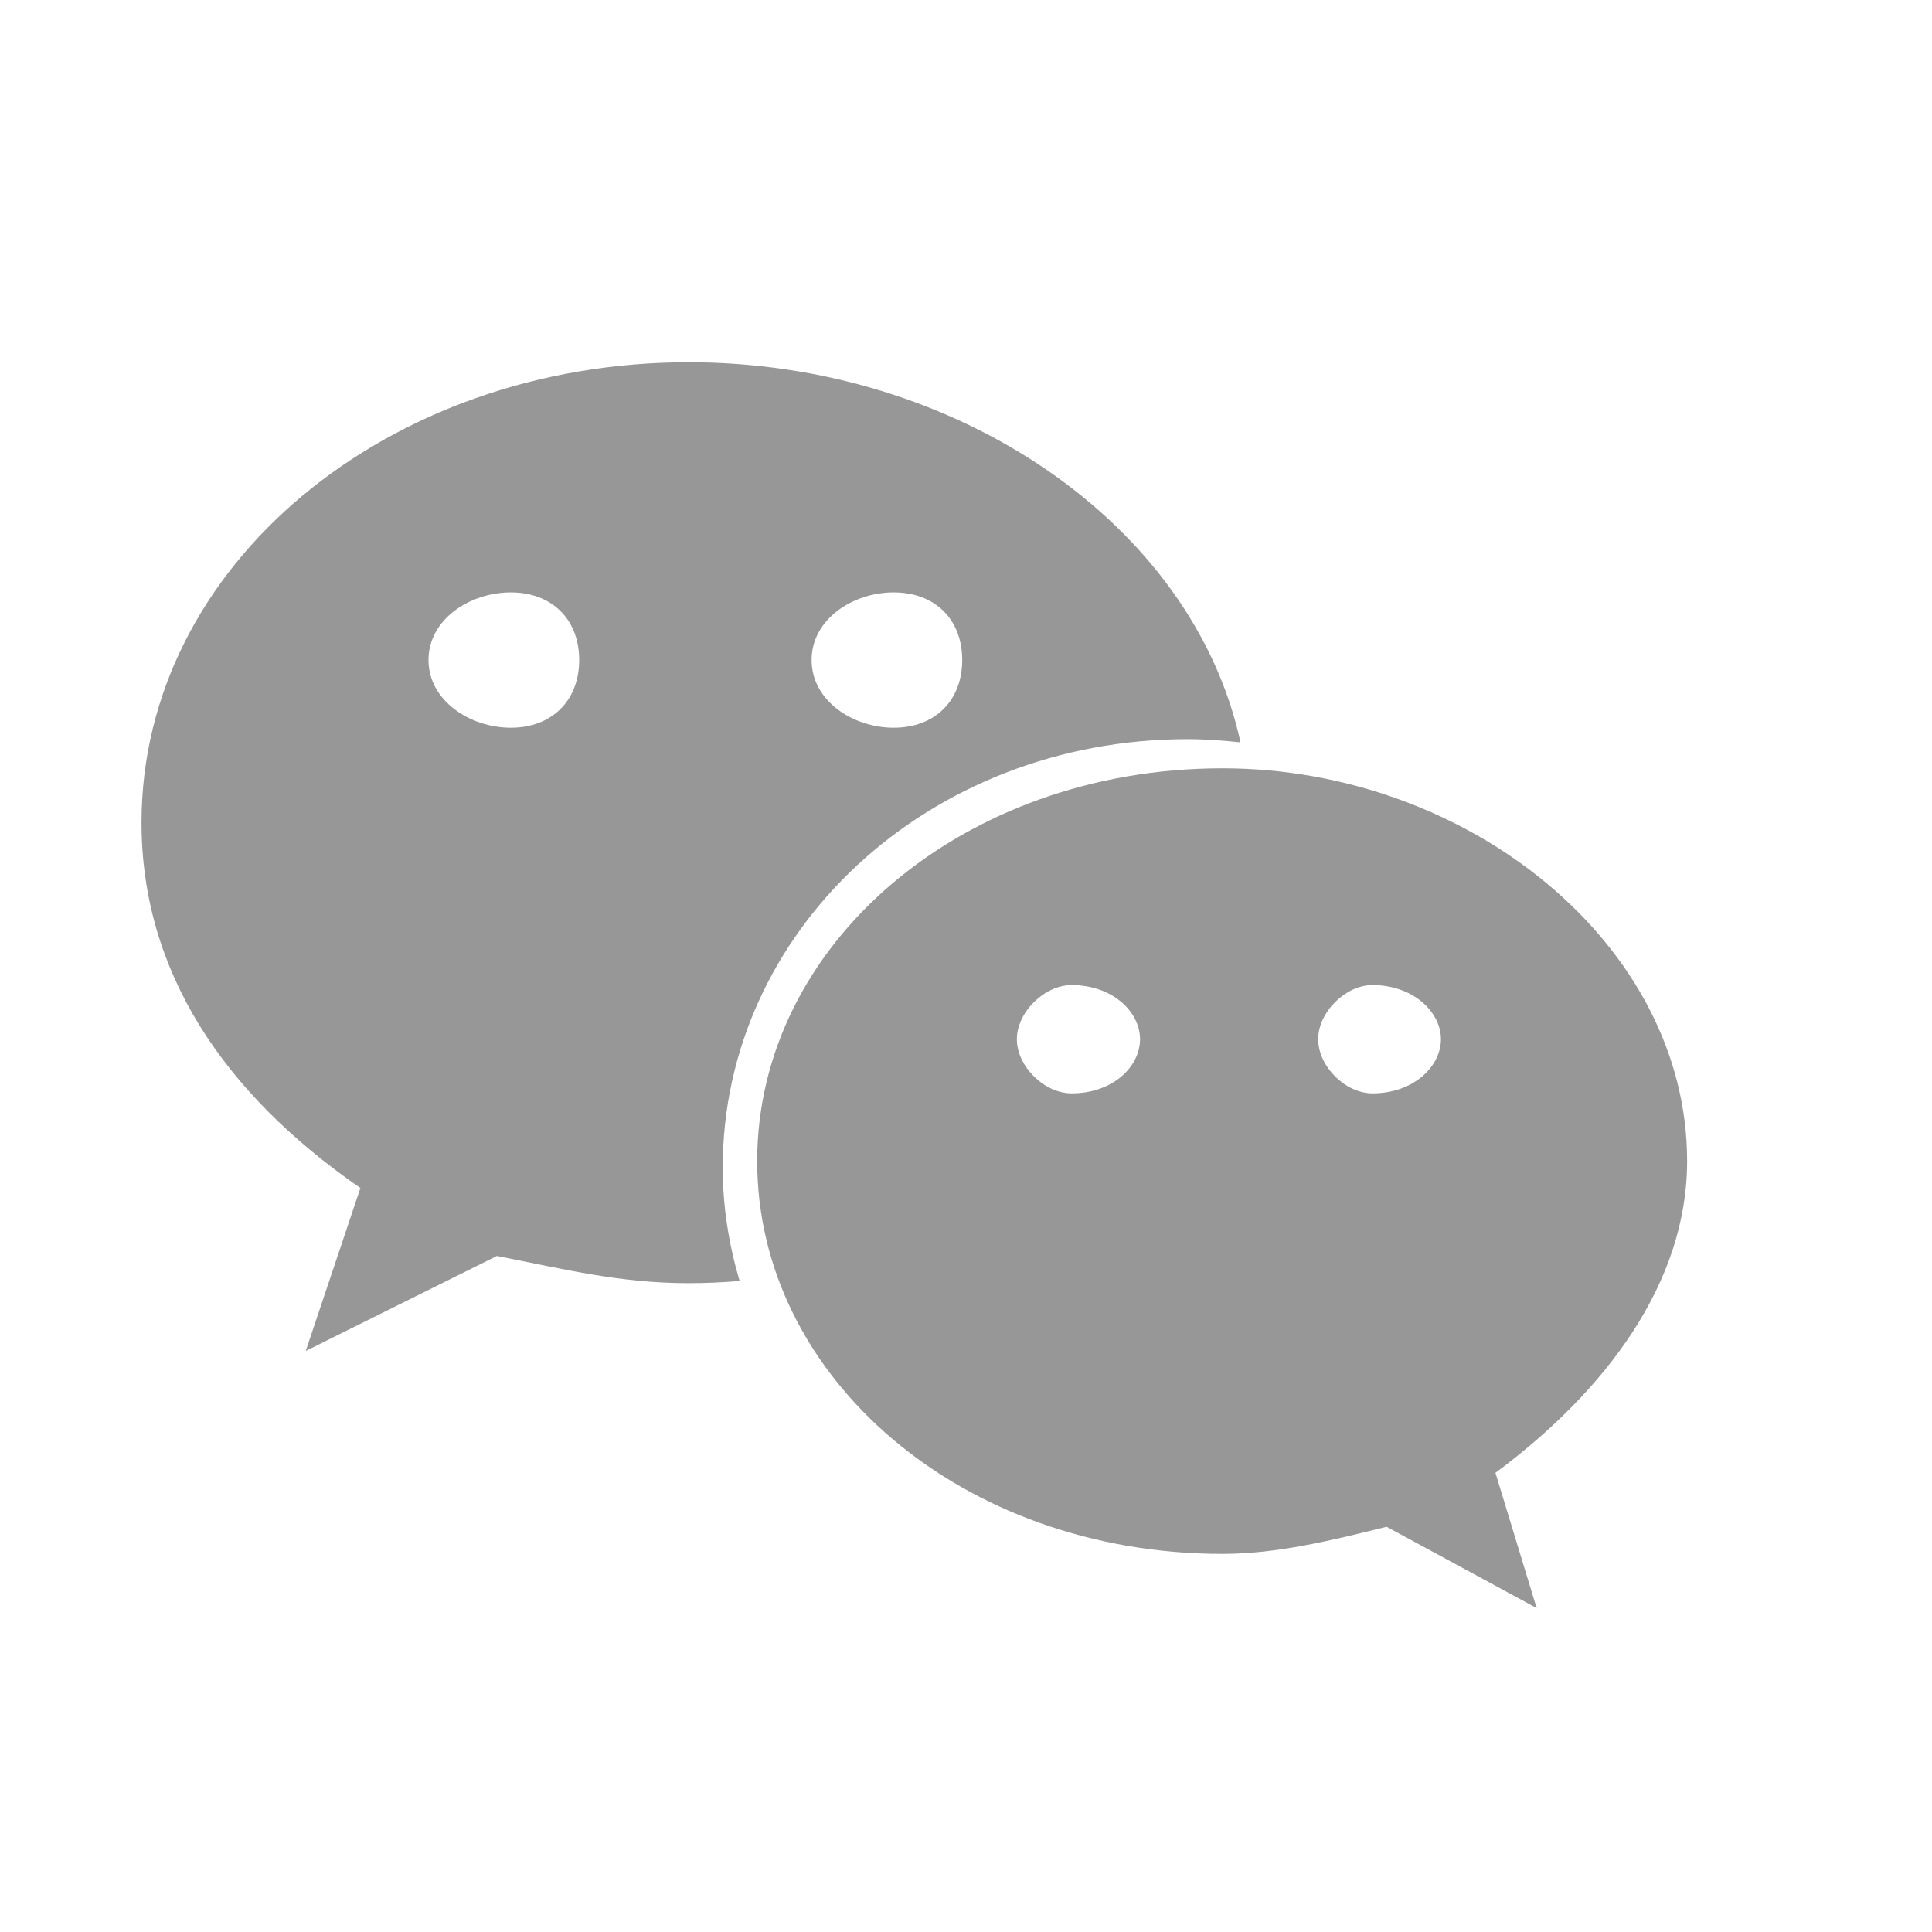
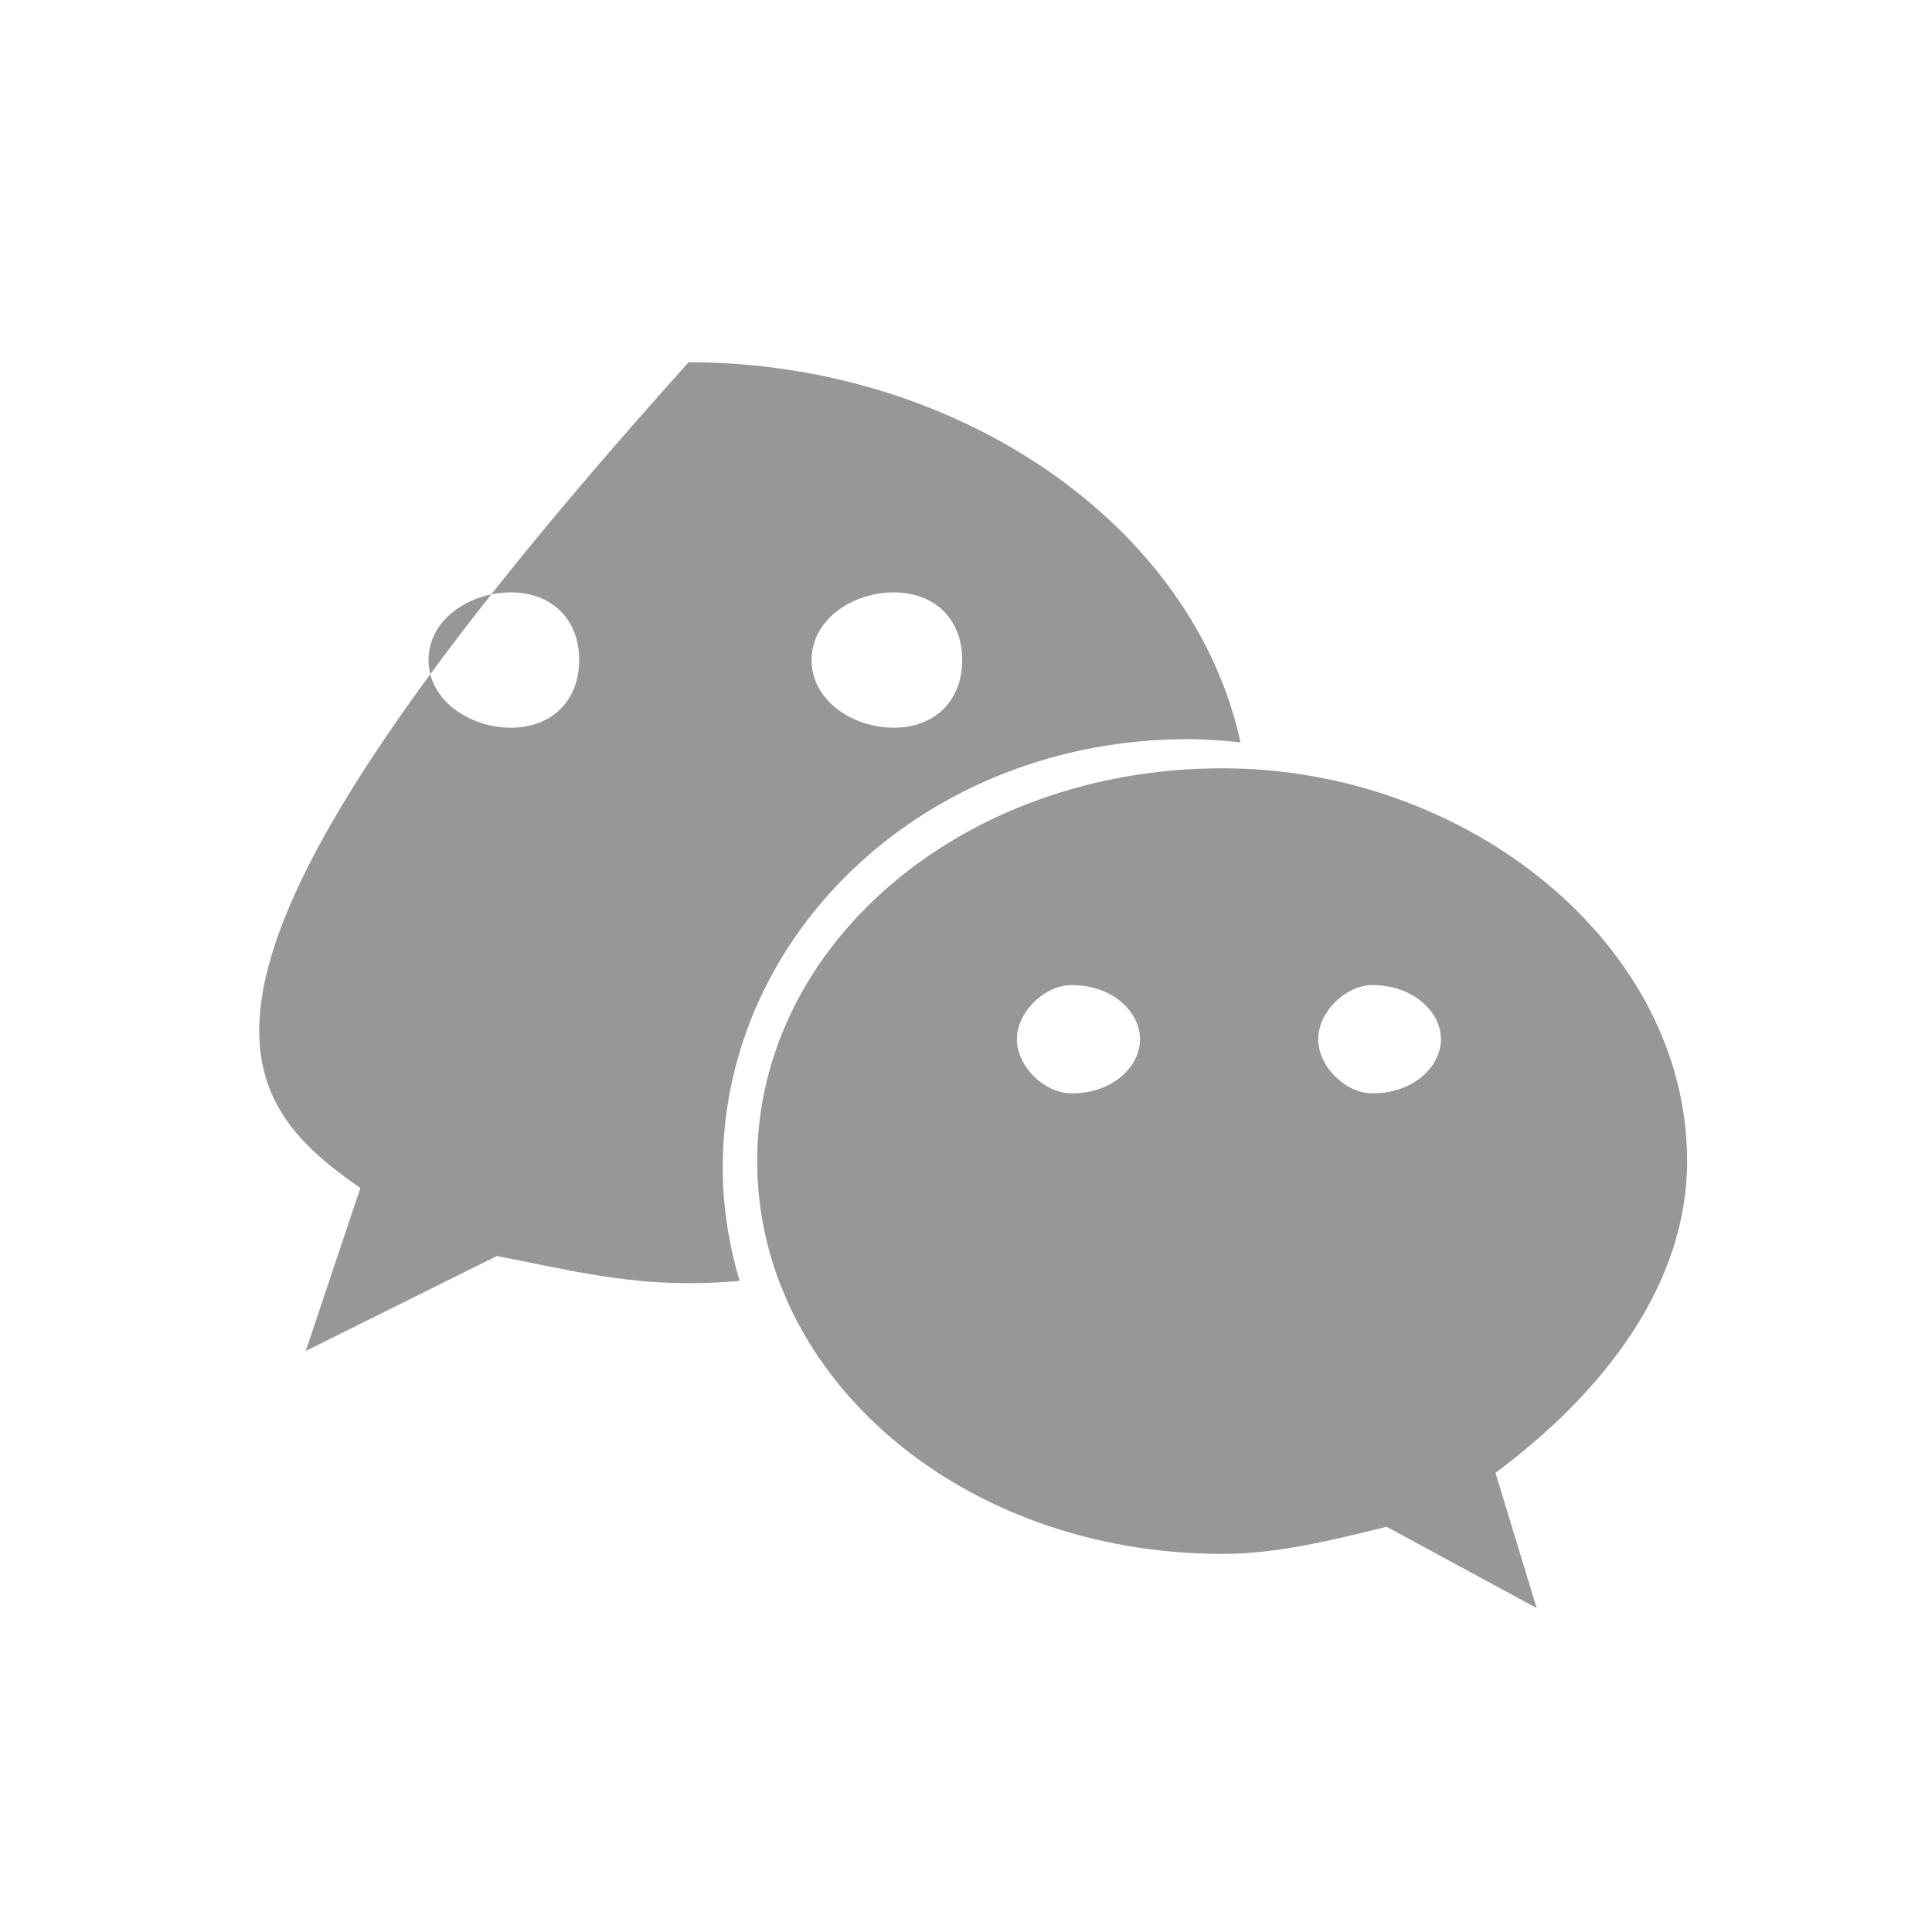
<svg xmlns="http://www.w3.org/2000/svg" width="24px" height="24px" viewBox="0 0 24 24" version="1.1">
  <title>链接</title>
  <g id="页面-1" stroke="none" stroke-width="1" fill="none" fill-rule="evenodd">
    <g id="1024_R1_sc5" transform="translate(-145, -1880)" fill="#979797" fill-rule="nonzero">
      <g id="footer" transform="translate(0, 1537)">
        <g id="社交媒体" transform="translate(81, 343)">
          <g id="微信" transform="translate(64, 0)">
-             <rect id="矩形" opacity="0" x="0" y="0" width="24" height="24" />
-             <path d="M14.755,9.182 C14.976,9.182 15.194,9.199 15.41,9.222 C14.822,6.513 11.895,4.5 8.554,4.5 C4.818,4.5 1.758,7.02 1.758,10.219 C1.758,12.065 2.776,13.582 4.477,14.758 L3.798,16.782 L6.173,15.602 C7.024,15.769 7.705,15.94 8.554,15.94 C8.767,15.94 8.978,15.93 9.188,15.913 C9.055,15.464 8.978,14.993 8.978,14.504 C8.978,11.567 11.527,9.182 14.755,9.182 Z M11.102,7.359 C11.614,7.359 11.953,7.693 11.953,8.199 C11.953,8.703 11.614,9.04 11.102,9.04 C10.592,9.04 10.082,8.703 10.082,8.199 C10.082,7.693 10.593,7.359 11.102,7.359 Z M6.346,9.04 C5.837,9.04 5.323,8.702 5.323,8.199 C5.323,7.693 5.837,7.359 6.346,7.359 C6.855,7.359 7.195,7.693 7.195,8.199 C7.195,8.703 6.855,9.04 6.346,9.04 Z M20.958,14.424 C20.958,11.735 18.239,9.544 15.186,9.544 C11.953,9.544 9.406,11.735 9.406,14.424 C9.406,17.116 11.953,19.303 15.186,19.303 C15.862,19.303 16.545,19.135 17.225,18.966 L19.089,19.976 L18.577,18.296 C19.942,17.283 20.958,15.94 20.958,14.424 Z M13.312,13.582 C12.974,13.582 12.632,13.249 12.632,12.909 C12.632,12.574 12.974,12.237 13.312,12.237 C13.826,12.237 14.162,12.574 14.162,12.909 C14.162,13.249 13.826,13.582 13.312,13.582 Z M17.049,13.582 C16.714,13.582 16.375,13.249 16.375,12.909 C16.375,12.574 16.714,12.237 17.049,12.237 C17.559,12.237 17.9,12.574 17.9,12.909 C17.9,13.249 17.559,13.582 17.049,13.582 Z" id="形状" />
+             <path d="M14.755,9.182 C14.976,9.182 15.194,9.199 15.41,9.222 C14.822,6.513 11.895,4.5 8.554,4.5 C1.758,12.065 2.776,13.582 4.477,14.758 L3.798,16.782 L6.173,15.602 C7.024,15.769 7.705,15.94 8.554,15.94 C8.767,15.94 8.978,15.93 9.188,15.913 C9.055,15.464 8.978,14.993 8.978,14.504 C8.978,11.567 11.527,9.182 14.755,9.182 Z M11.102,7.359 C11.614,7.359 11.953,7.693 11.953,8.199 C11.953,8.703 11.614,9.04 11.102,9.04 C10.592,9.04 10.082,8.703 10.082,8.199 C10.082,7.693 10.593,7.359 11.102,7.359 Z M6.346,9.04 C5.837,9.04 5.323,8.702 5.323,8.199 C5.323,7.693 5.837,7.359 6.346,7.359 C6.855,7.359 7.195,7.693 7.195,8.199 C7.195,8.703 6.855,9.04 6.346,9.04 Z M20.958,14.424 C20.958,11.735 18.239,9.544 15.186,9.544 C11.953,9.544 9.406,11.735 9.406,14.424 C9.406,17.116 11.953,19.303 15.186,19.303 C15.862,19.303 16.545,19.135 17.225,18.966 L19.089,19.976 L18.577,18.296 C19.942,17.283 20.958,15.94 20.958,14.424 Z M13.312,13.582 C12.974,13.582 12.632,13.249 12.632,12.909 C12.632,12.574 12.974,12.237 13.312,12.237 C13.826,12.237 14.162,12.574 14.162,12.909 C14.162,13.249 13.826,13.582 13.312,13.582 Z M17.049,13.582 C16.714,13.582 16.375,13.249 16.375,12.909 C16.375,12.574 16.714,12.237 17.049,12.237 C17.559,12.237 17.9,12.574 17.9,12.909 C17.9,13.249 17.559,13.582 17.049,13.582 Z" id="形状" />
          </g>
        </g>
      </g>
    </g>
  </g>
</svg>